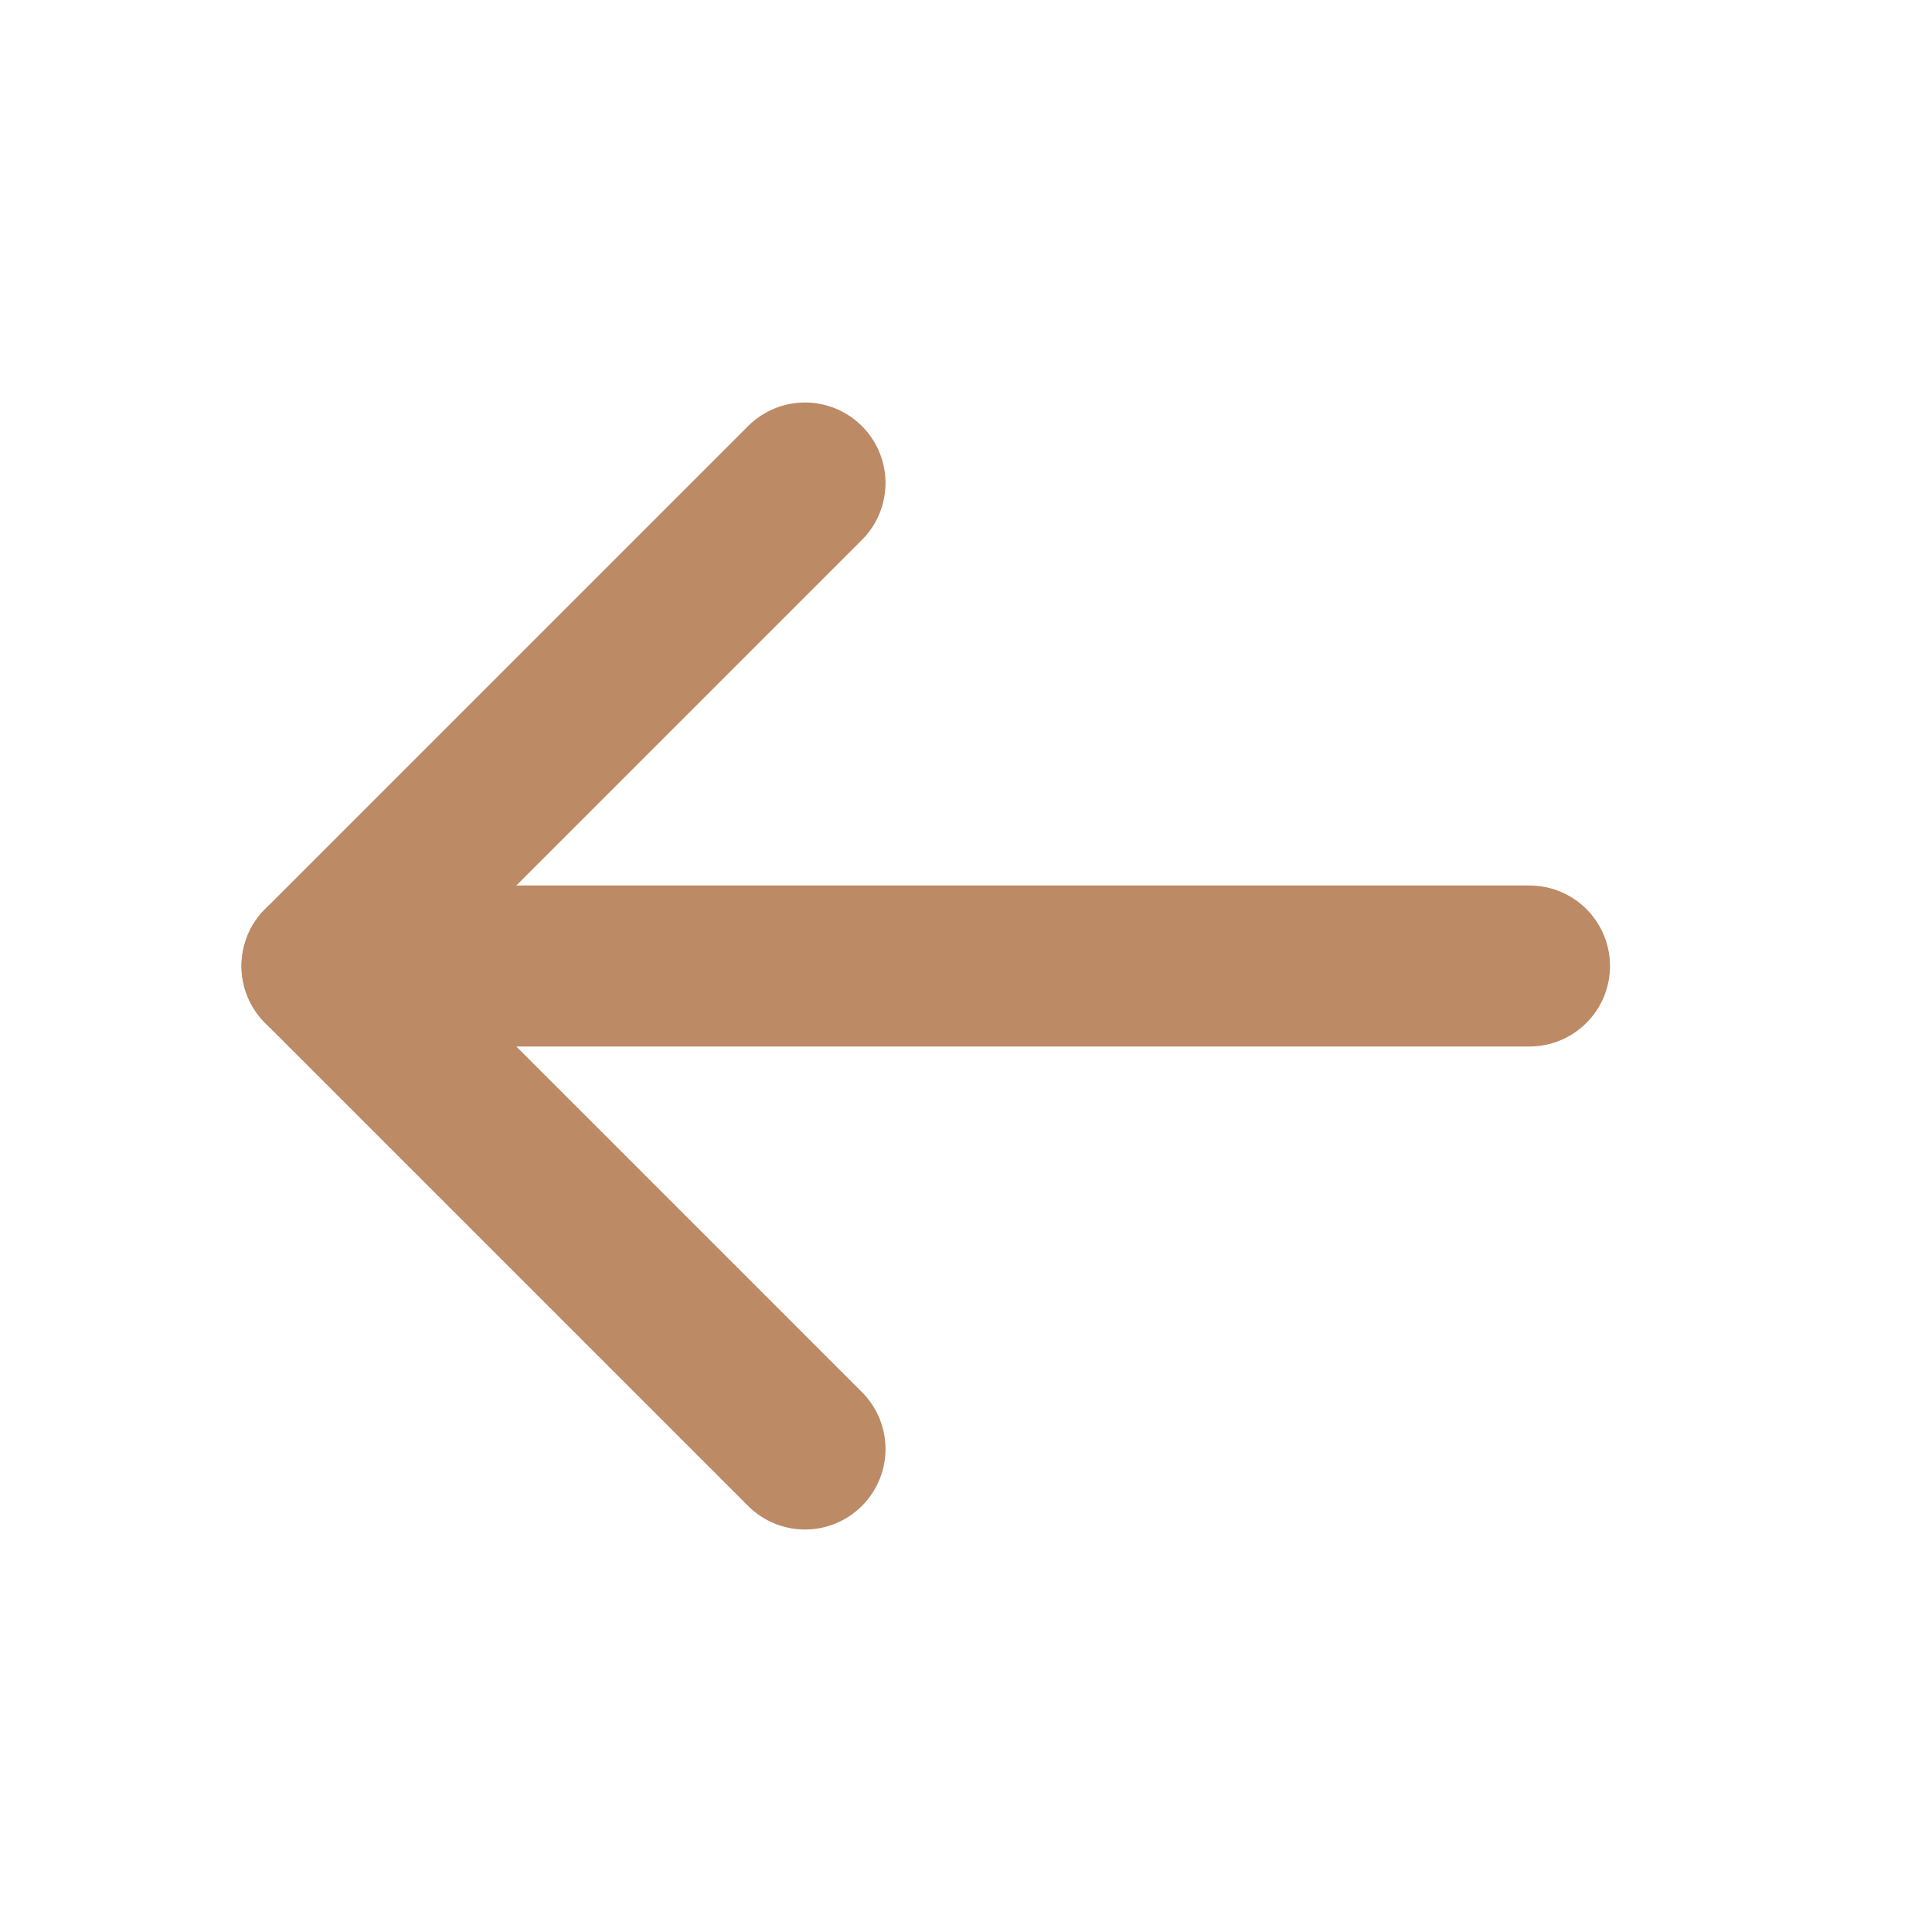
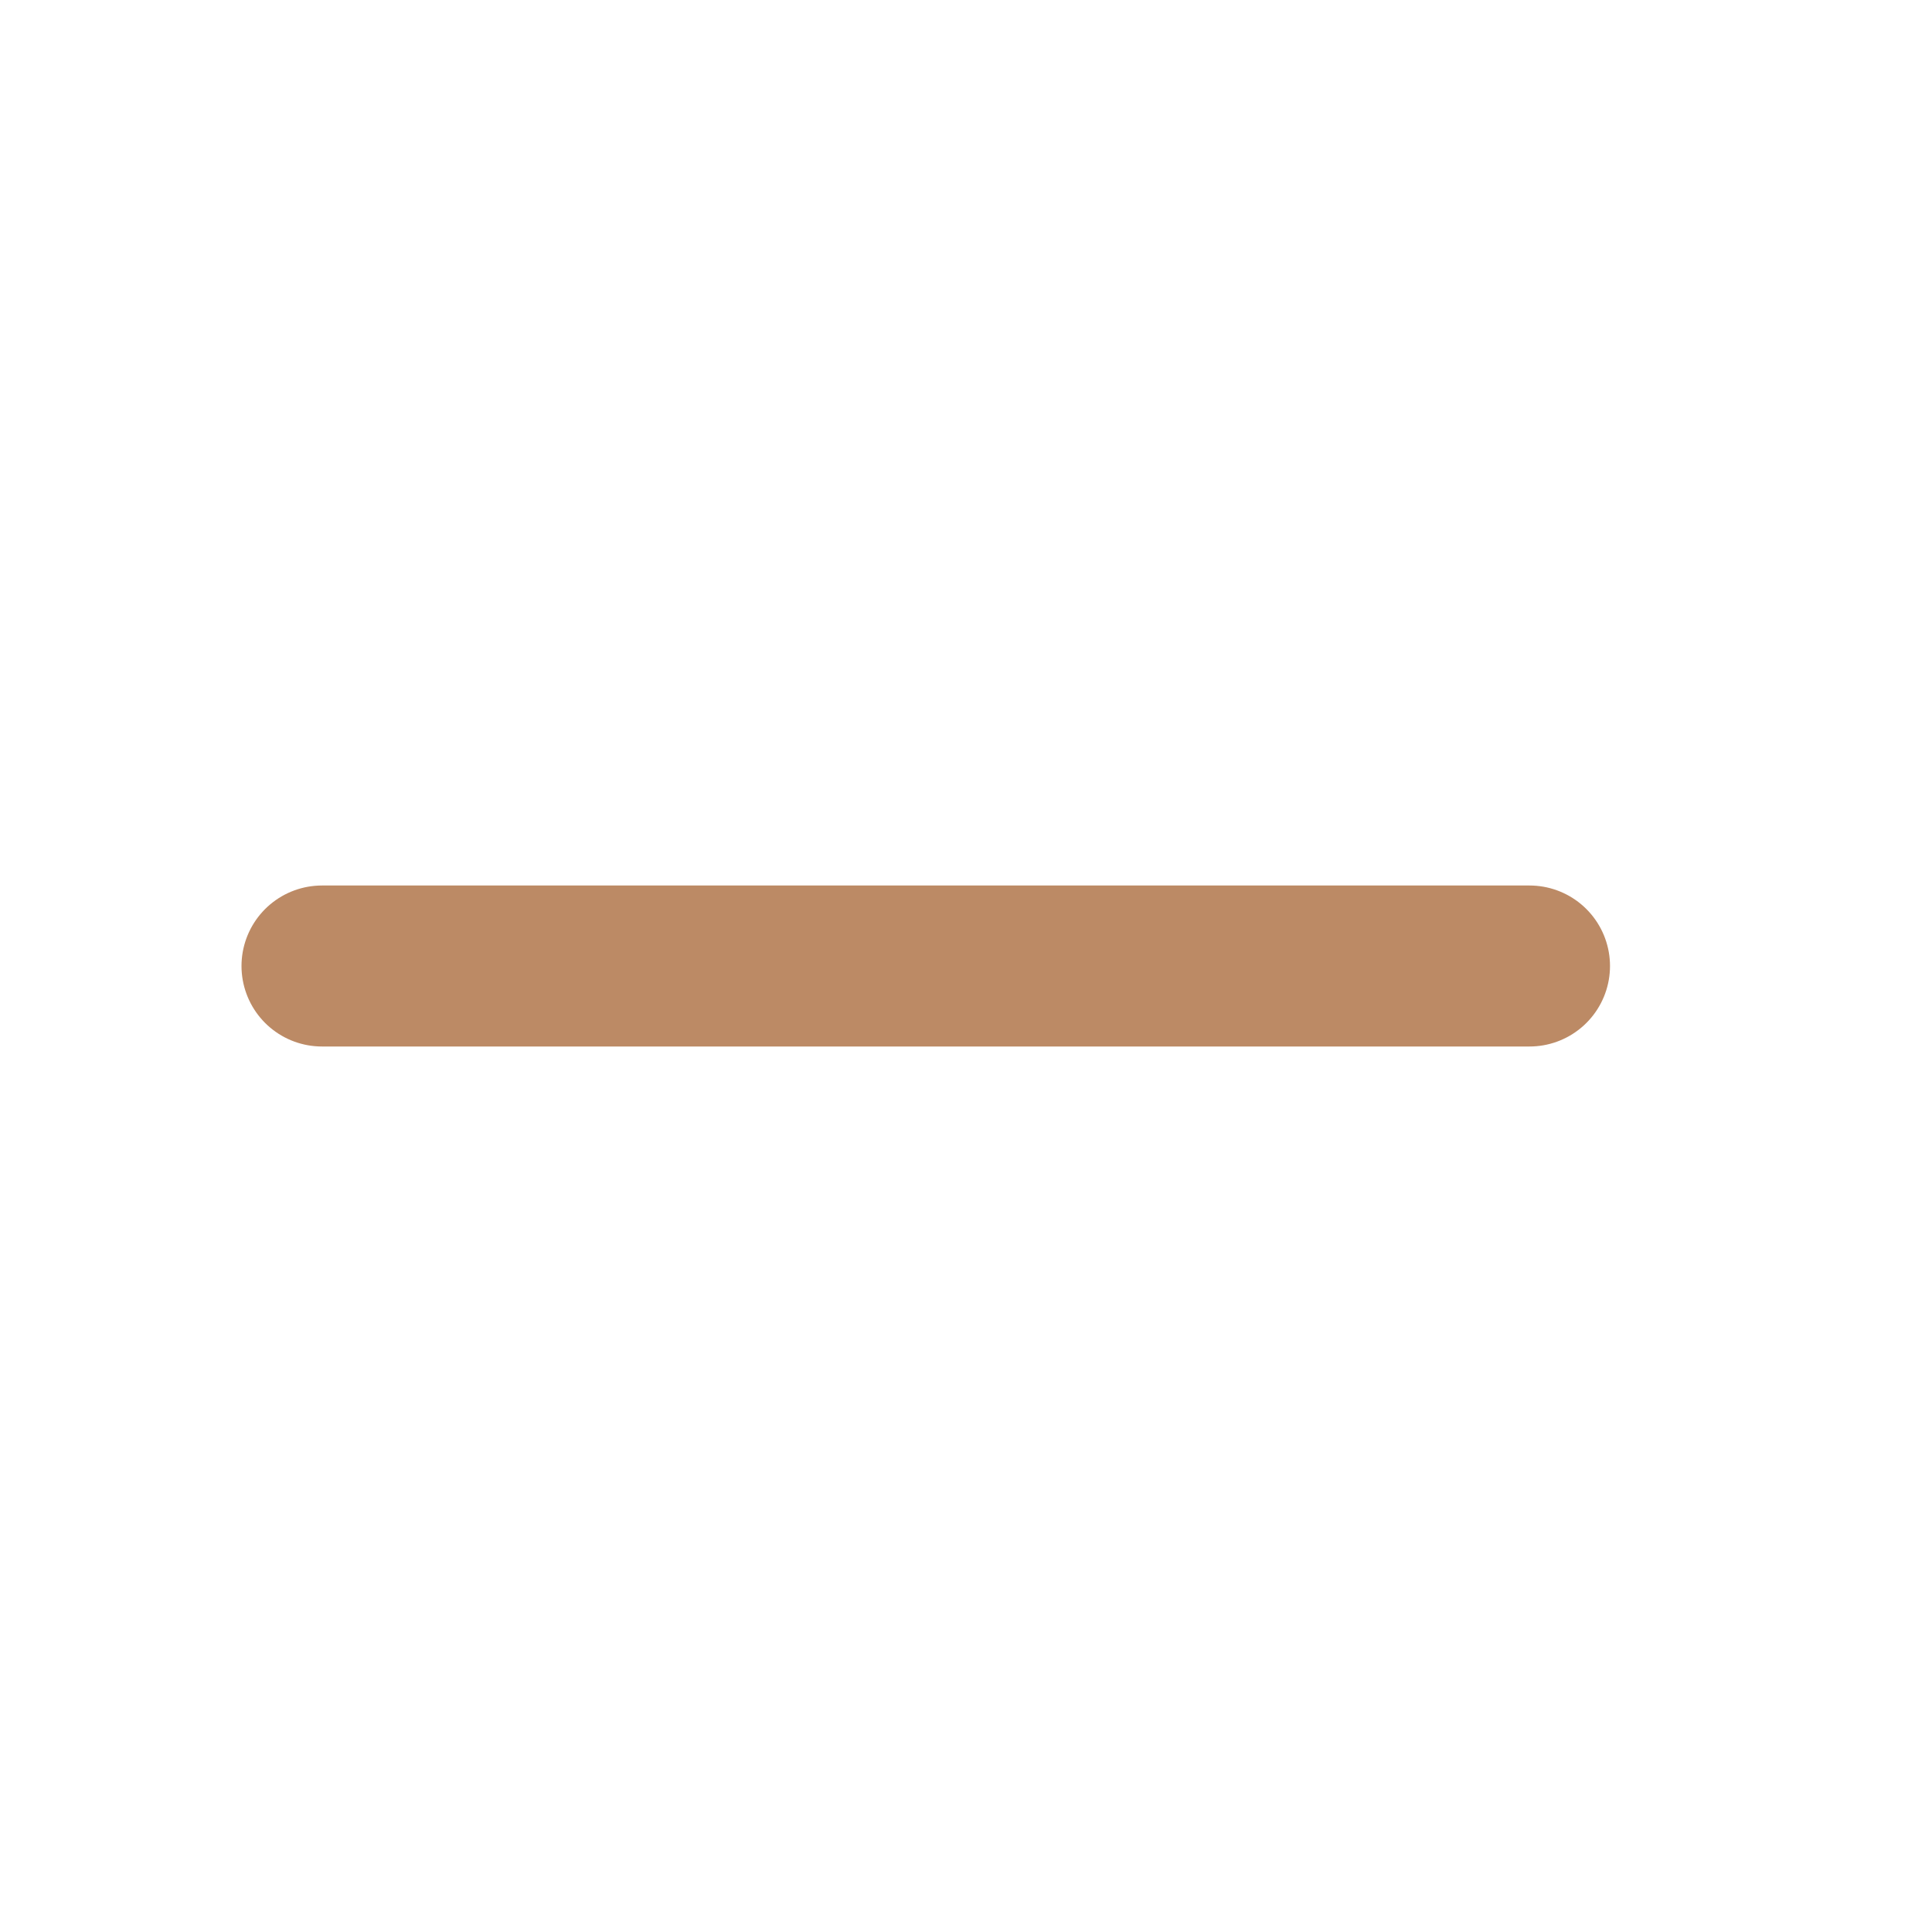
<svg xmlns="http://www.w3.org/2000/svg" width="24" height="24" viewBox="0 0 24 24" fill="none">
  <path d="M4 12H19" stroke="#BC8A65" stroke-width="2" stroke-linecap="round" stroke-linejoin="round" />
-   <path d="M10 6L4 12L10 18" stroke="#BC8A65" stroke-width="2" stroke-linecap="round" stroke-linejoin="round" />
</svg>